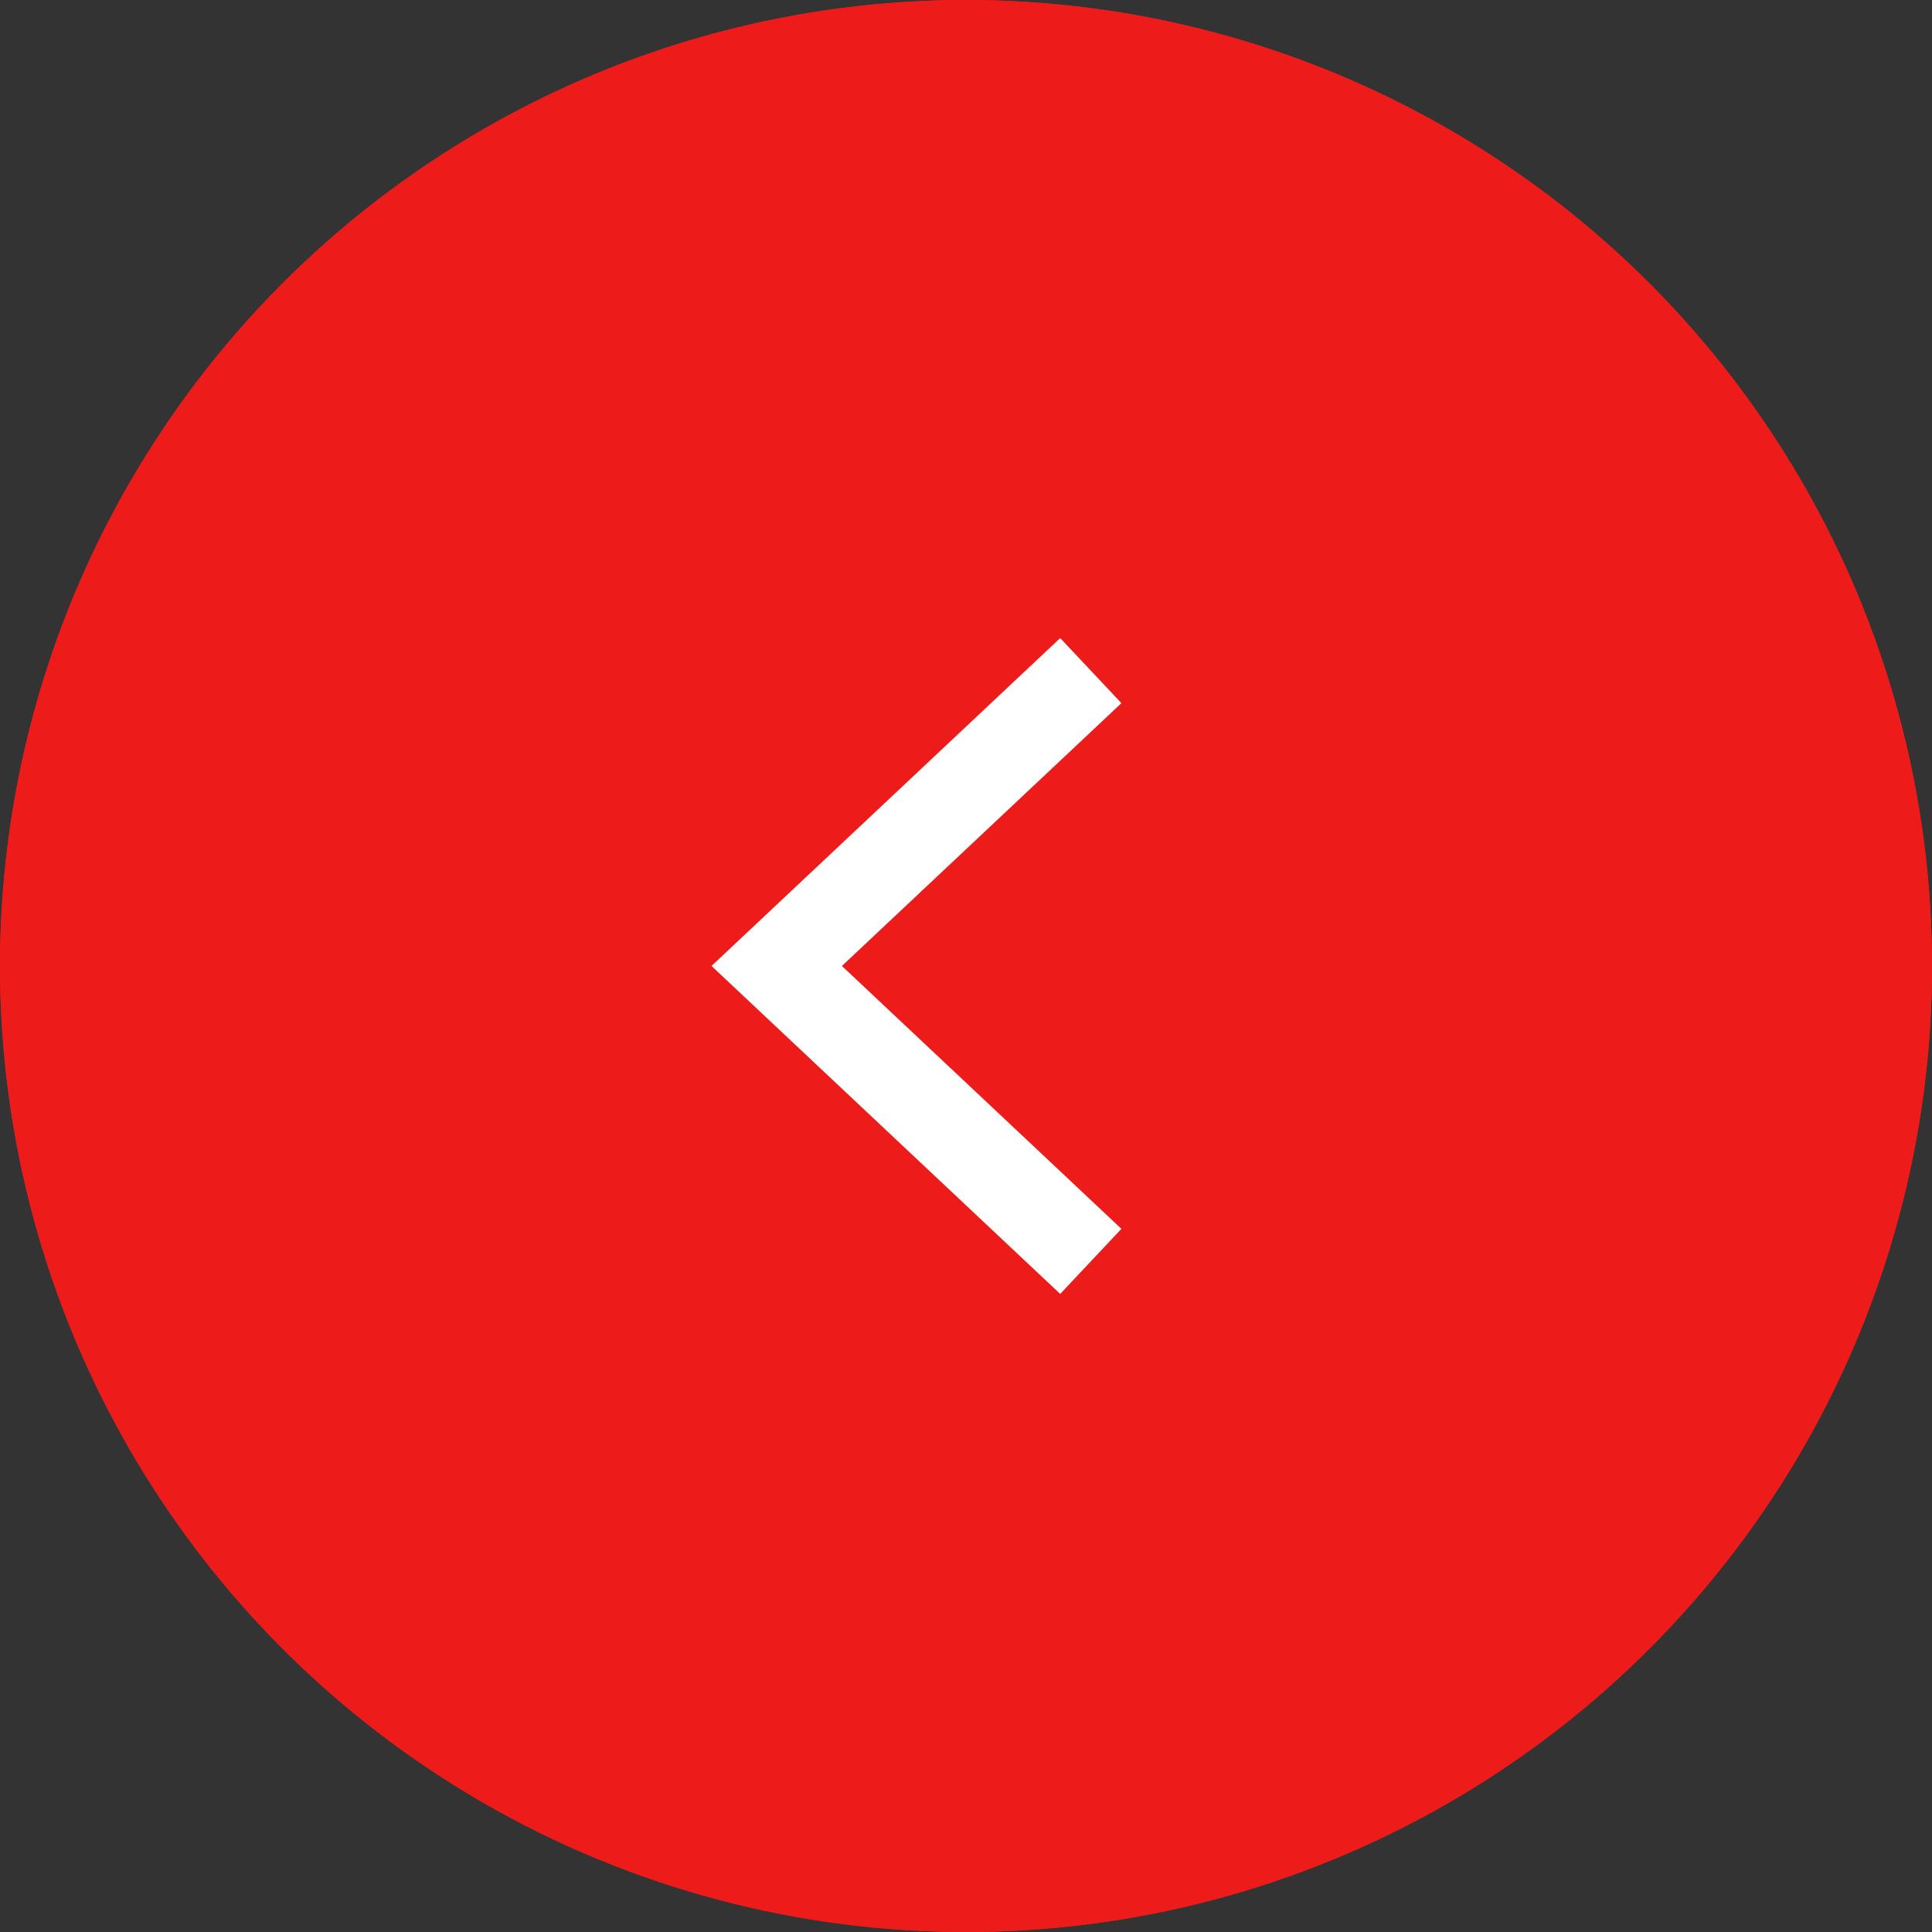
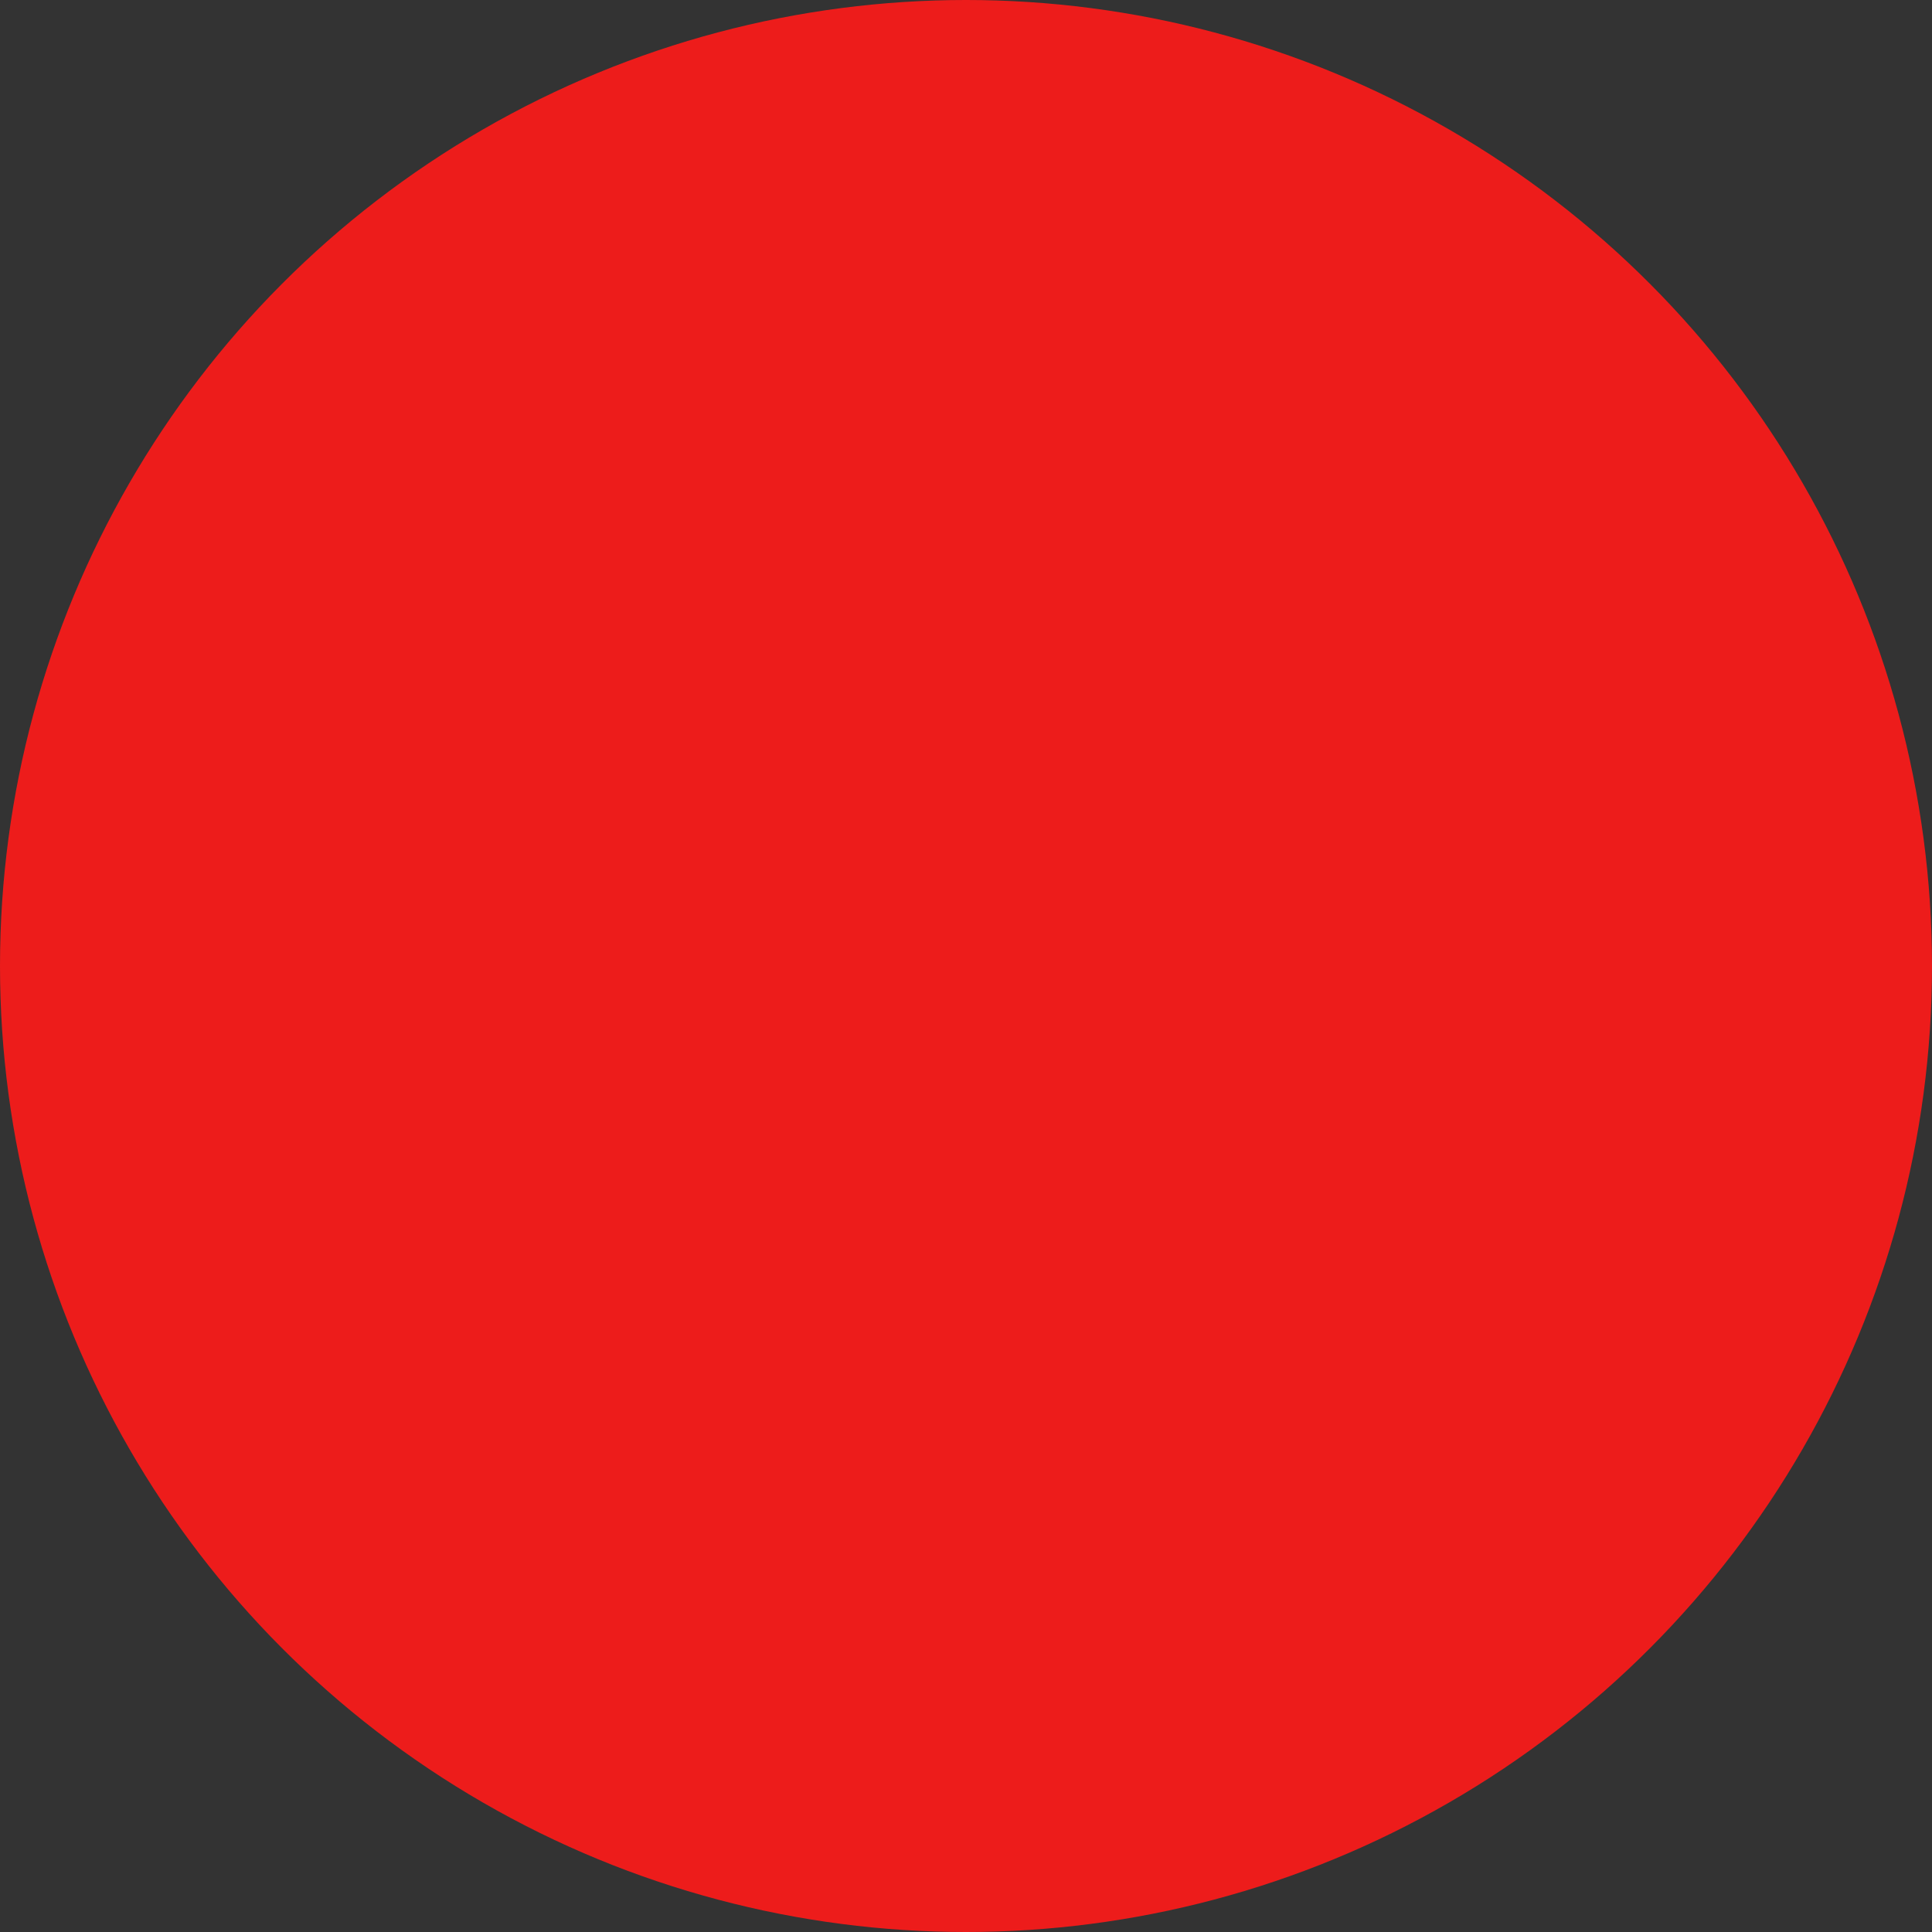
<svg xmlns="http://www.w3.org/2000/svg" width="64.876" height="64.876" viewBox="0 0 64.876 64.876">
  <rect x="0" y="0" width="64.876" height="64.876" fill="#333333" stroke="none" />
  <g id="Group_497" data-name="Group 497" transform="translate(518.376 -140.5) rotate(90)">
    <g id="Group_30" data-name="Group 30" transform="translate(140.5 518.376) rotate(-90)">
      <g id="Ellipse_2" data-name="Ellipse 2" transform="translate(0)" fill="#ed1c1b" stroke="#ed1c1b" stroke-width="1">
        <circle cx="32.438" cy="32.438" r="32.438" stroke="none" />
-         <circle cx="32.438" cy="32.438" r="31.938" fill="none" />
      </g>
    </g>
-     <path id="Path_11" data-name="Path 11" d="M4959.208,519.848l9.918,10.547,9.92-10.547" transform="translate(-4796.189 -38.101)" fill="#ed1c1b" stroke="#fff" stroke-width="3" />
  </g>
</svg>